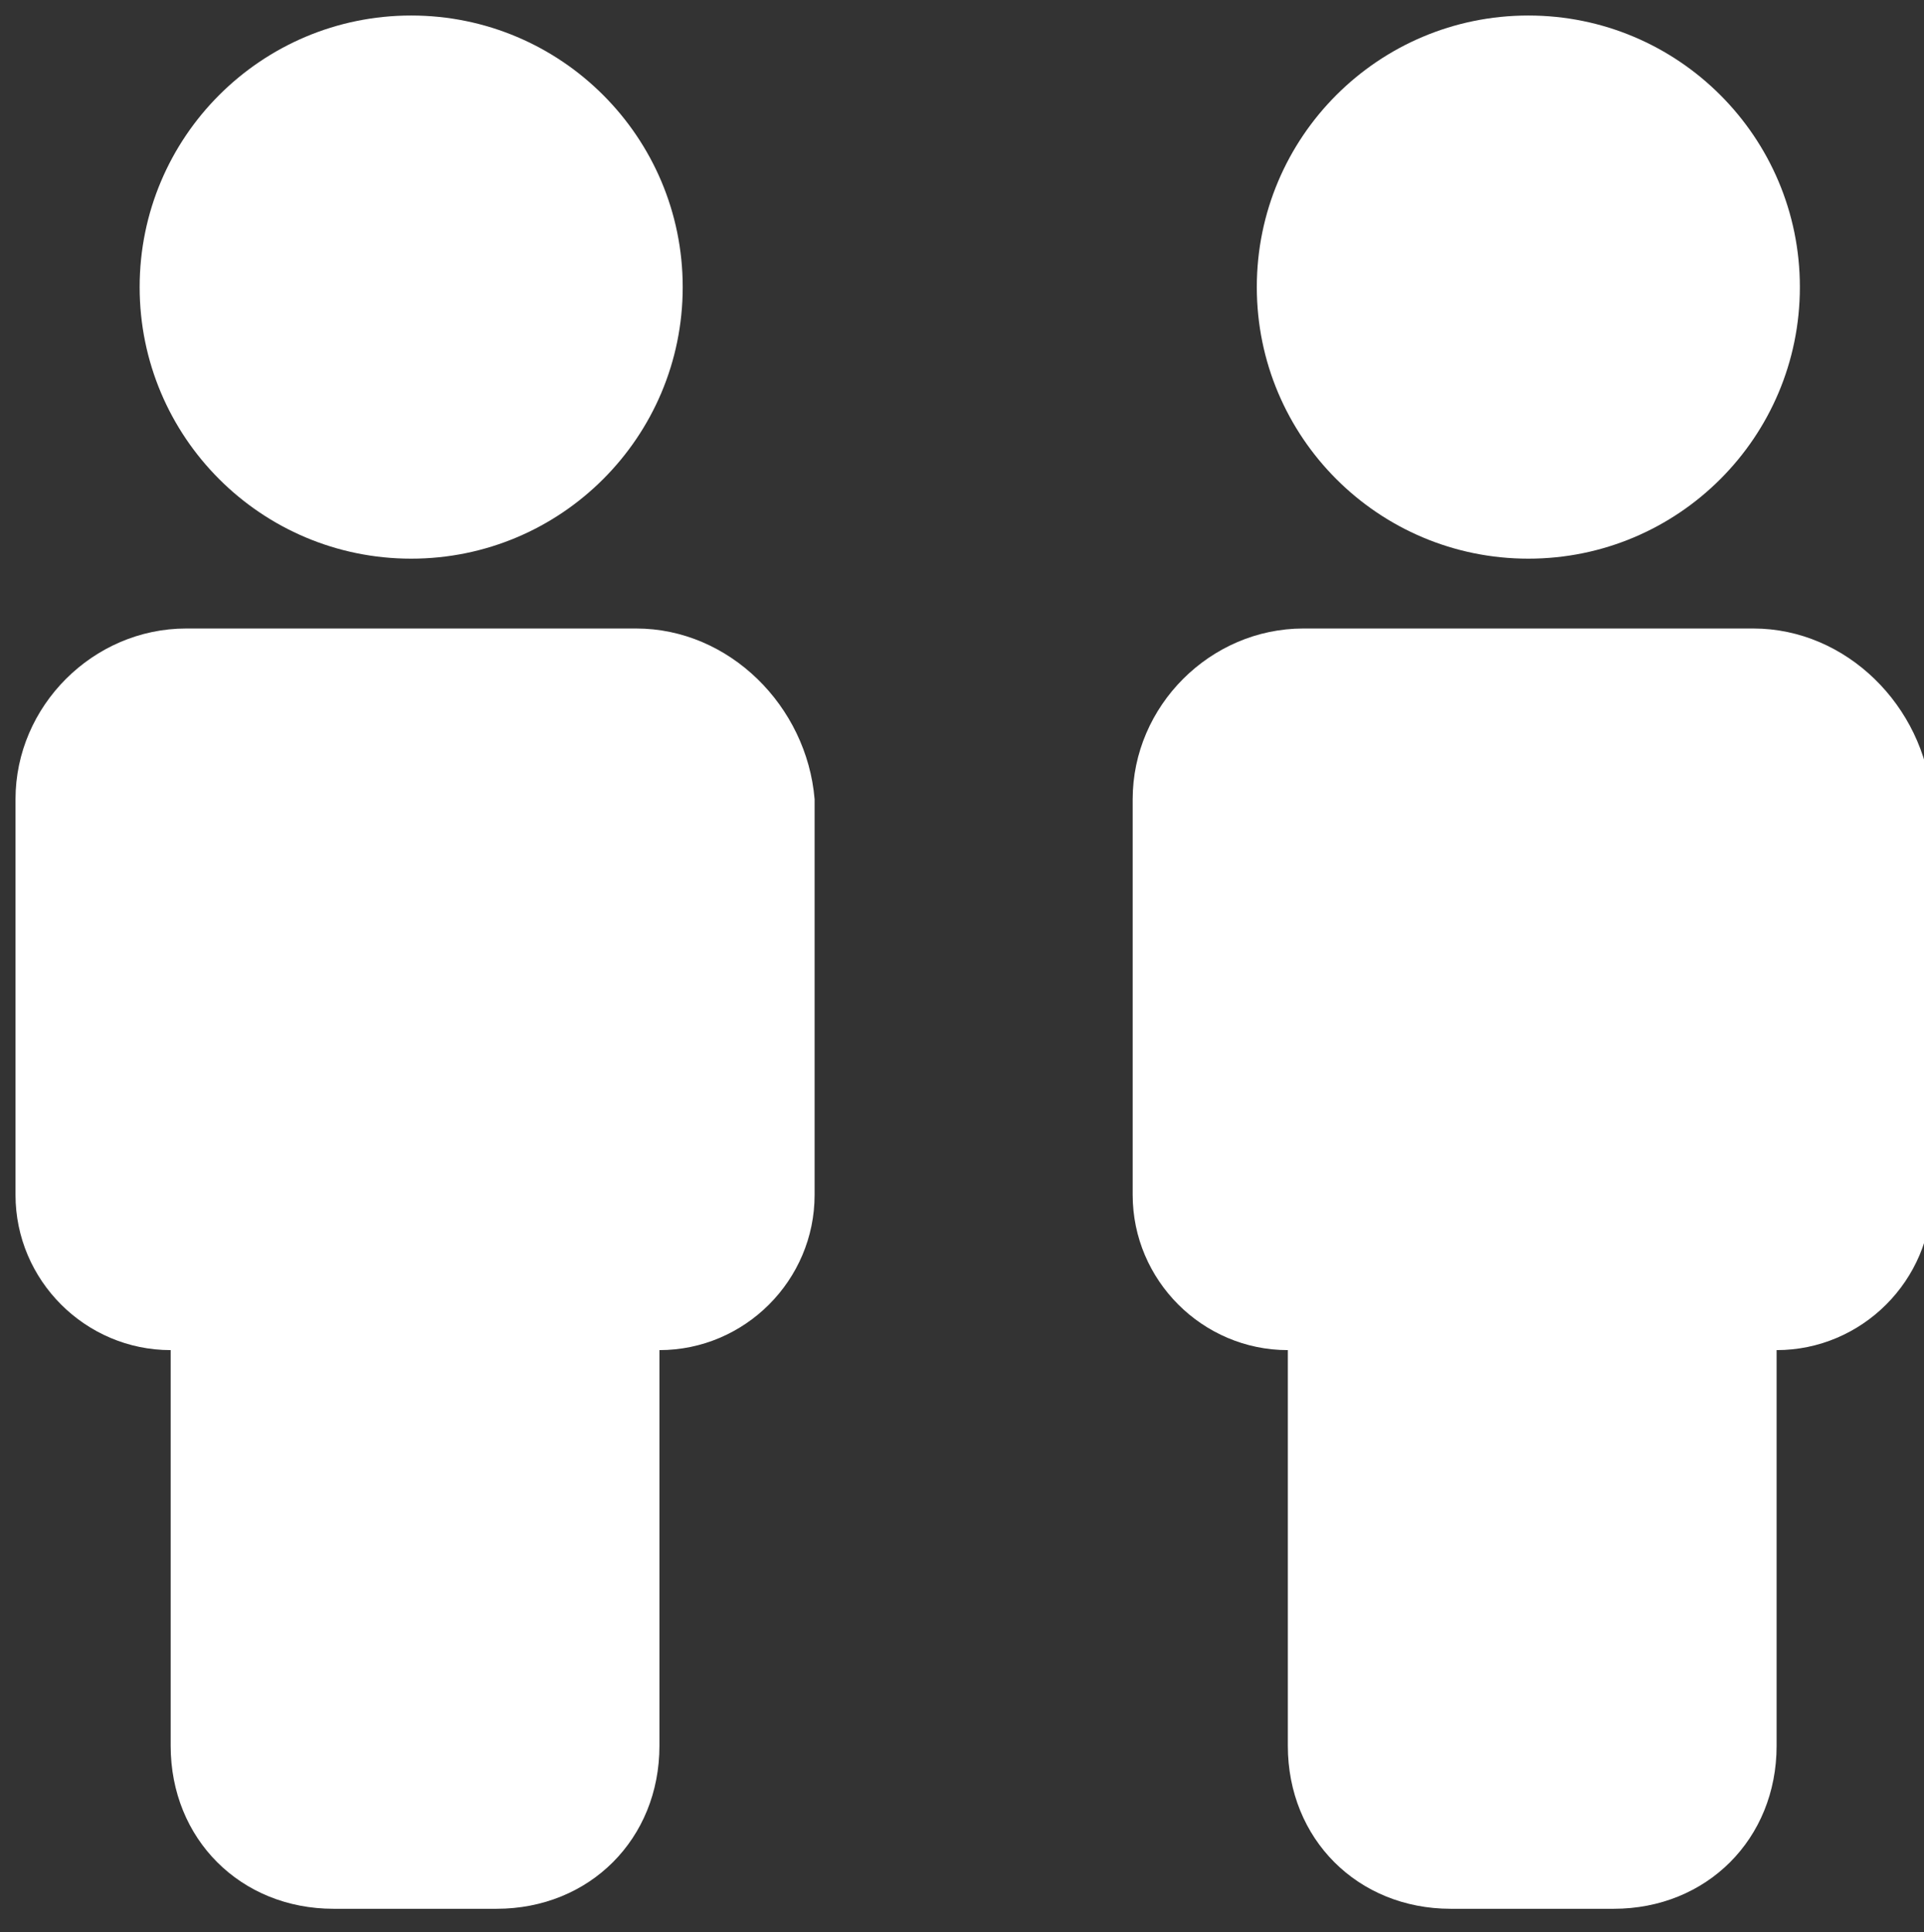
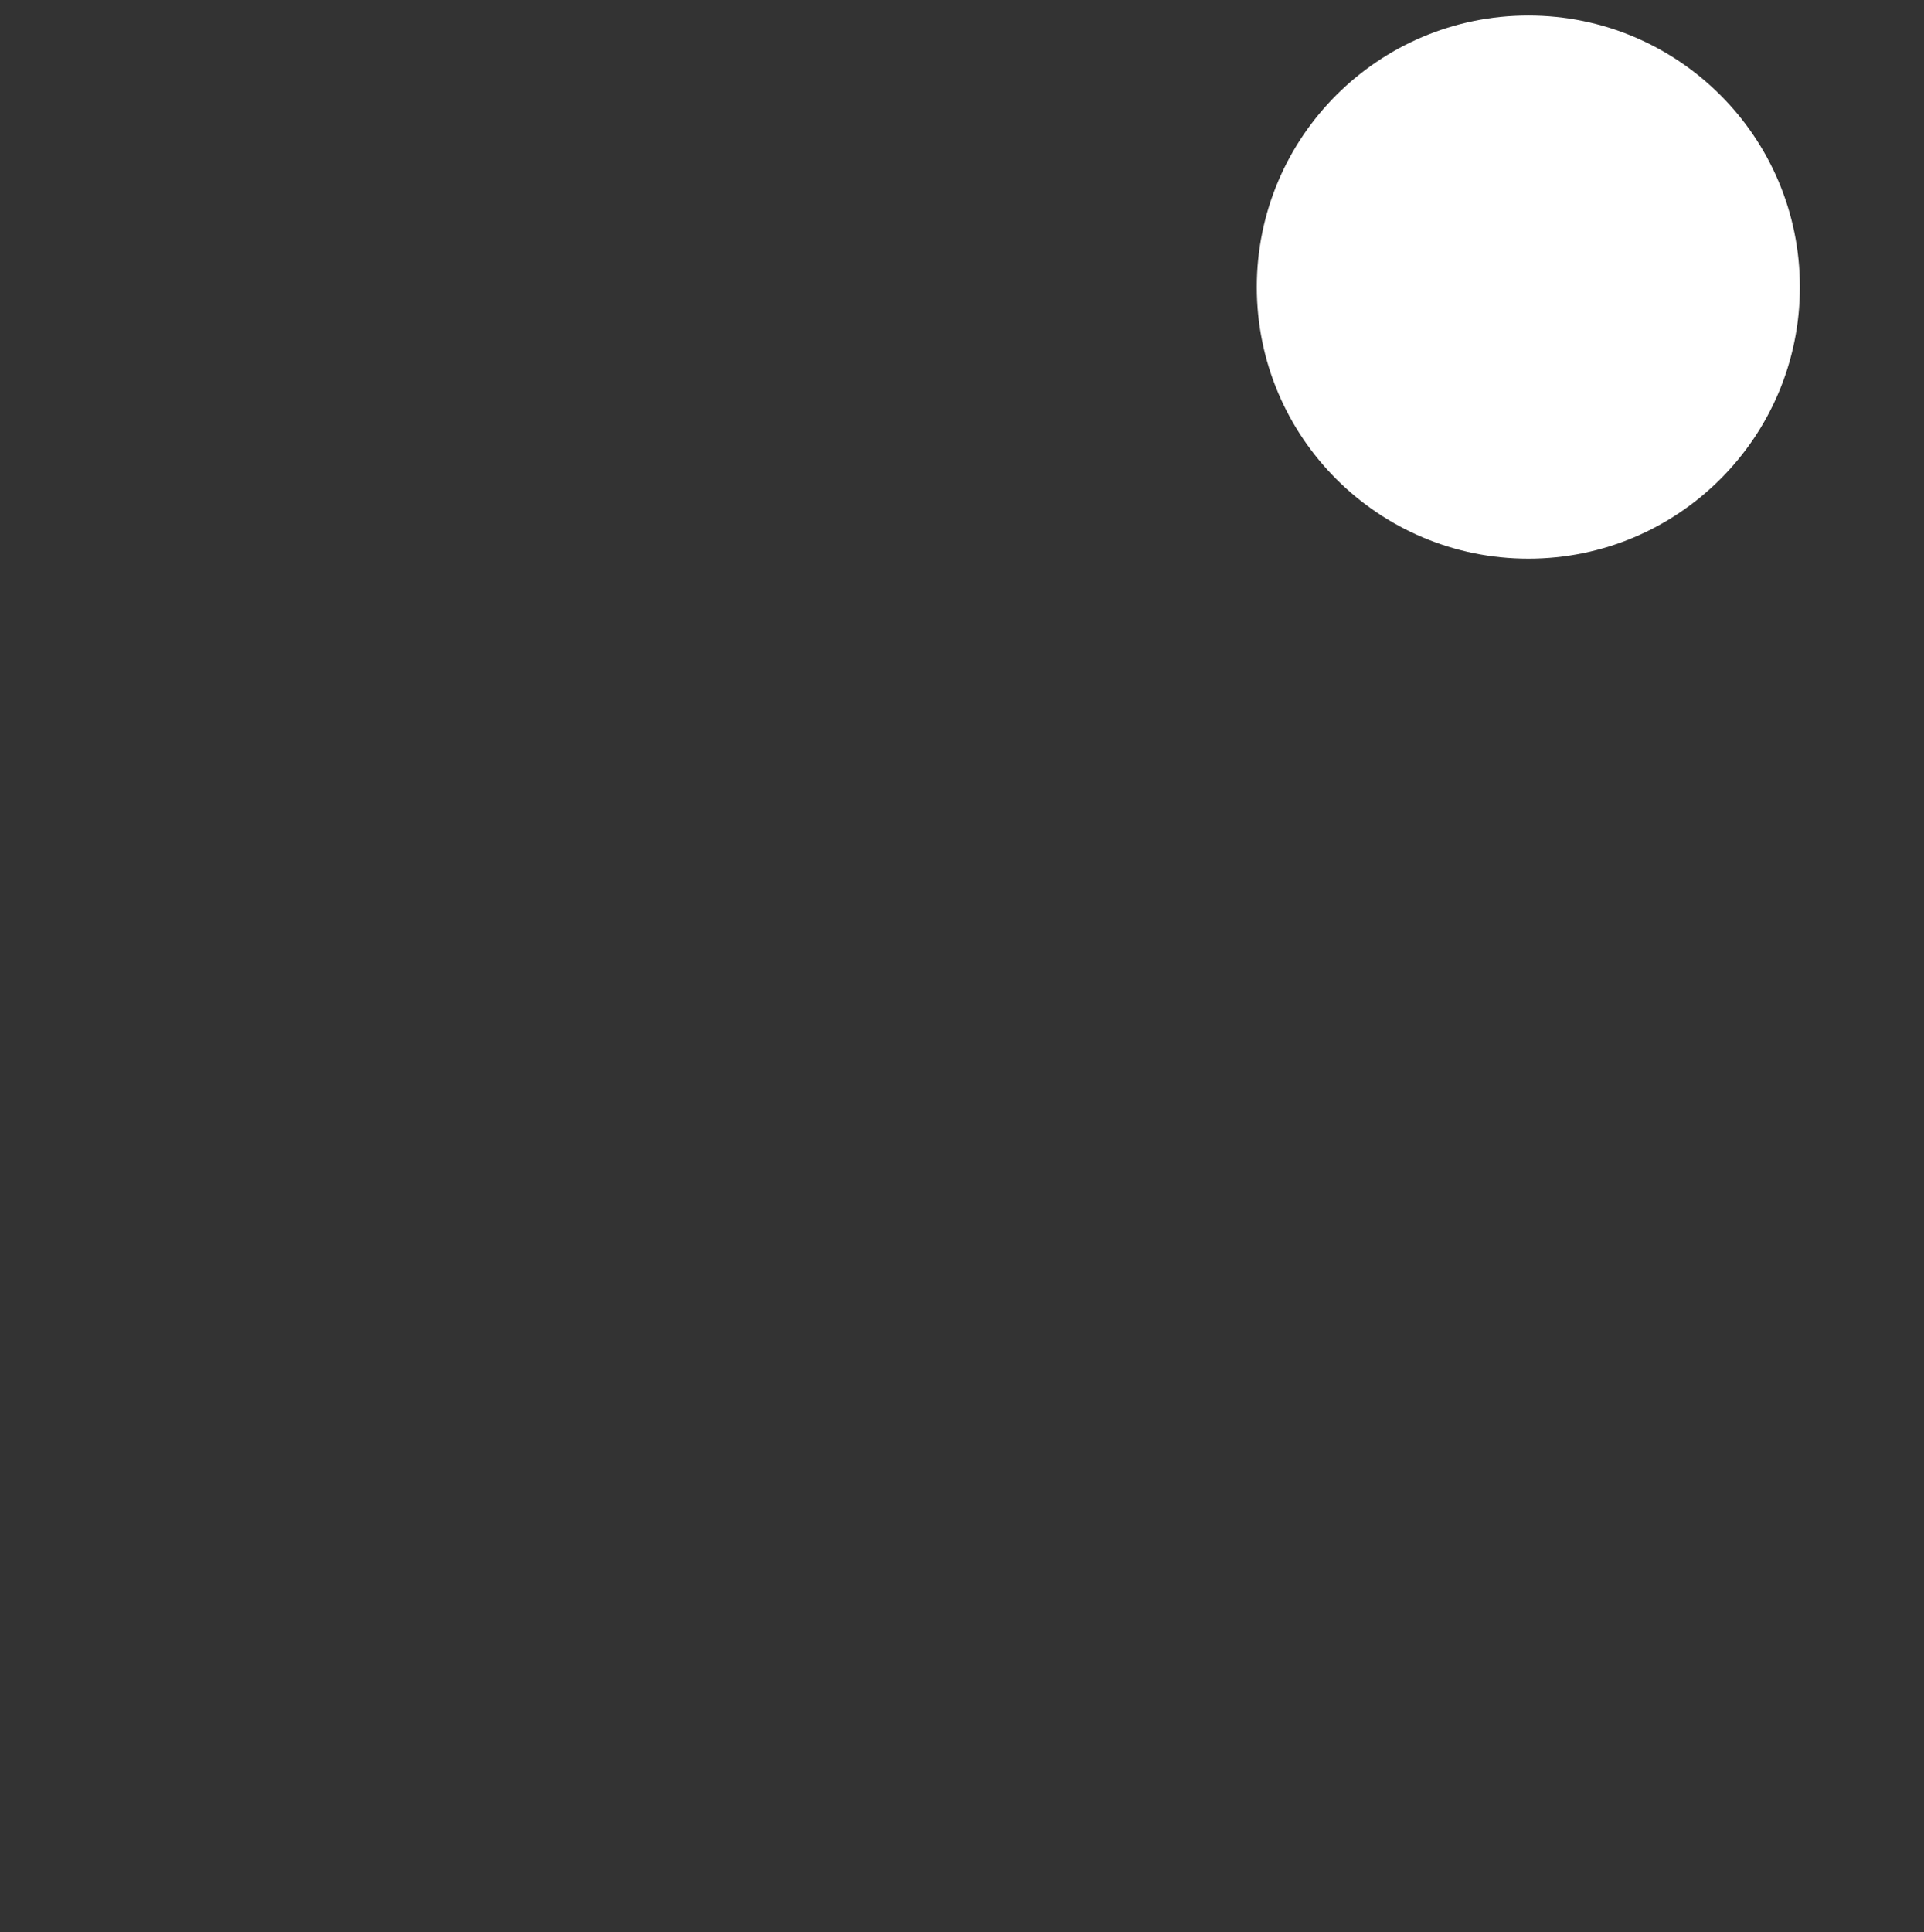
<svg xmlns="http://www.w3.org/2000/svg" version="1.1" id="Ebene_1" x="0px" y="0px" viewBox="0 0 24.8 24.9" style="enable-background:new 0 0 24.8 24.9;" xml:space="preserve">
  <rect x="0" y="0" width="24.8" height="24.9" fill="#333333" stroke="none" />
  <style type="text/css">
	.st0{fill:#CCCCCC;}
	.st1{clip-path:url(#SVGID_2_);fill:#FFFFFF;}
	.st2{fill:#FFFFFF;}
	.st3{clip-path:url(#SVGID_4_);fill:#FFFFFF;}
	.st4{clip-path:url(#SVGID_6_);fill:#FFFFFF;}
	.st5{clip-path:url(#SVGID_8_);fill:#FFFFFF;}
	.st6{clip-path:url(#SVGID_10_);fill:#FFFFFF;}
	.st7{clip-path:url(#SVGID_10_);fill:#F7F6F5;}
	.st8{clip-path:url(#SVGID_12_);fill:#FFFFFF;}
	.st9{clip-path:url(#SVGID_14_);fill:#FFFFFF;}
	.st10{clip-path:url(#SVGID_14_);fill:#F7F6F5;}
	.st11{fill:#E7E4E2;}
	.st12{clip-path:url(#SVGID_16_);fill:#4A423D;}
	.st13{clip-path:url(#SVGID_16_);fill:#FFFFFF;}
	.st14{clip-path:url(#SVGID_18_);fill:#FFFFFF;}
	.st15{clip-path:url(#SVGID_18_);fill:#F7F6F5;}
	.st16{clip-path:url(#SVGID_20_);fill:#FFFFFF;}
	.st17{clip-path:url(#SVGID_20_);fill:#4A423D;}
	.st18{clip-path:url(#SVGID_22_);fill:#FFFFFF;}
	.st19{clip-path:url(#SVGID_26_);fill:#FFFFFF;}
	.st20{clip-path:url(#SVGID_26_);fill:#F7F6F5;}
	.st21{clip-path:url(#SVGID_28_);fill:#E7E4E2;}
	.st22{clip-path:url(#SVGID_28_);fill:none;stroke:#4A423D;stroke-width:3;stroke-miterlimit:10;}
	.st23{clip-path:url(#SVGID_30_);fill:#FFFFFF;}
	.st24{clip-path:url(#SVGID_34_);fill:#FFFFFF;}
	.st25{clip-path:url(#SVGID_34_);fill:#F7F6F5;}
	.st26{clip-path:url(#SVGID_34_);fill:#4A423D;}
	.st27{clip-path:url(#SVGID_34_);fill:none;stroke:#FFFFFF;stroke-miterlimit:10;}
	.st28{clip-path:url(#SVGID_36_);fill:#FFFFFF;}
	.st29{clip-path:url(#SVGID_36_);fill:#F7F6F5;}
	.st30{fill:#4A423D;}
	.st31{clip-path:url(#SVGID_38_);fill:#FFFFFF;}
	.st32{fill:none;stroke:#FFFFFF;stroke-width:2;stroke-linecap:round;stroke-linejoin:round;}
	.st33{fill:#E8E5E3;}
	.st34{clip-path:url(#SVGID_40_);fill:none;stroke:#4A423D;}
	.st35{clip-path:url(#SVGID_42_);fill:none;stroke:#5CA199;}
	.st36{clip-path:url(#SVGID_44_);fill:none;stroke:#5CA199;}
	.st37{fill:#F7F6F5;}
	.st38{fill:none;stroke:#4A423D;stroke-width:3;stroke-miterlimit:10;}
	.st39{fill:#FFFFFF;stroke:#4A423D;stroke-width:4;stroke-miterlimit:10;}
	.st40{fill:none;stroke:#4A423D;stroke-width:4;stroke-miterlimit:10;}
	.st41{fill:#E7E4E2;stroke:#4A423D;stroke-width:6;}
	.st42{fill:none;stroke:#4A423D;stroke-width:6;stroke-linecap:round;stroke-linejoin:round;}
	.st43{fill:#4A423D;stroke:#4A423D;stroke-width:1.5;}
	.st44{fill:#5CA199;}
	.st45{clip-path:url(#SVGID_46_);fill:#FFFFFF;}
	.st46{clip-path:url(#SVGID_50_);fill:#FFFFFF;}
	.st47{fill:#9F9B98;}
	.st48{clip-path:url(#SVGID_54_);fill:#FFFFFF;}
	.st49{clip-path:url(#SVGID_58_);fill:#FFFFFF;}
</style>
  <g>
-     <path class="st2" d="M8.2,8.1H2.4c-1.2,0-2.2,1-2.2,2.2v5.1c0,1.1,0.9,2,2,2v5.1c0,1.2,0.9,2.1,2.1,2.1h2.1c1.2,0,2.1-0.9,2.1-2.1   v-5.1c1.1,0,2-0.9,2-2v-5.1C10.4,9.1,9.4,8.1,8.2,8.1z" />
-     <circle class="st2" cx="5.3" cy="3.7" r="3.5" />
-   </g>
+     </g>
  <g>
-     <path class="st2" d="M22.6,8.1h-5.8c-1.2,0-2.2,1-2.2,2.2v5.1c0,1.1,0.9,2,2,2v5.1c0,1.2,0.9,2.1,2.1,2.1h2.1   c1.2,0,2.1-0.9,2.1-2.1v-5.1c1.1,0,2-0.9,2-2v-5.1C24.8,9.1,23.8,8.1,22.6,8.1z" />
    <circle class="st2" cx="19.7" cy="3.7" r="3.5" />
  </g>
</svg>